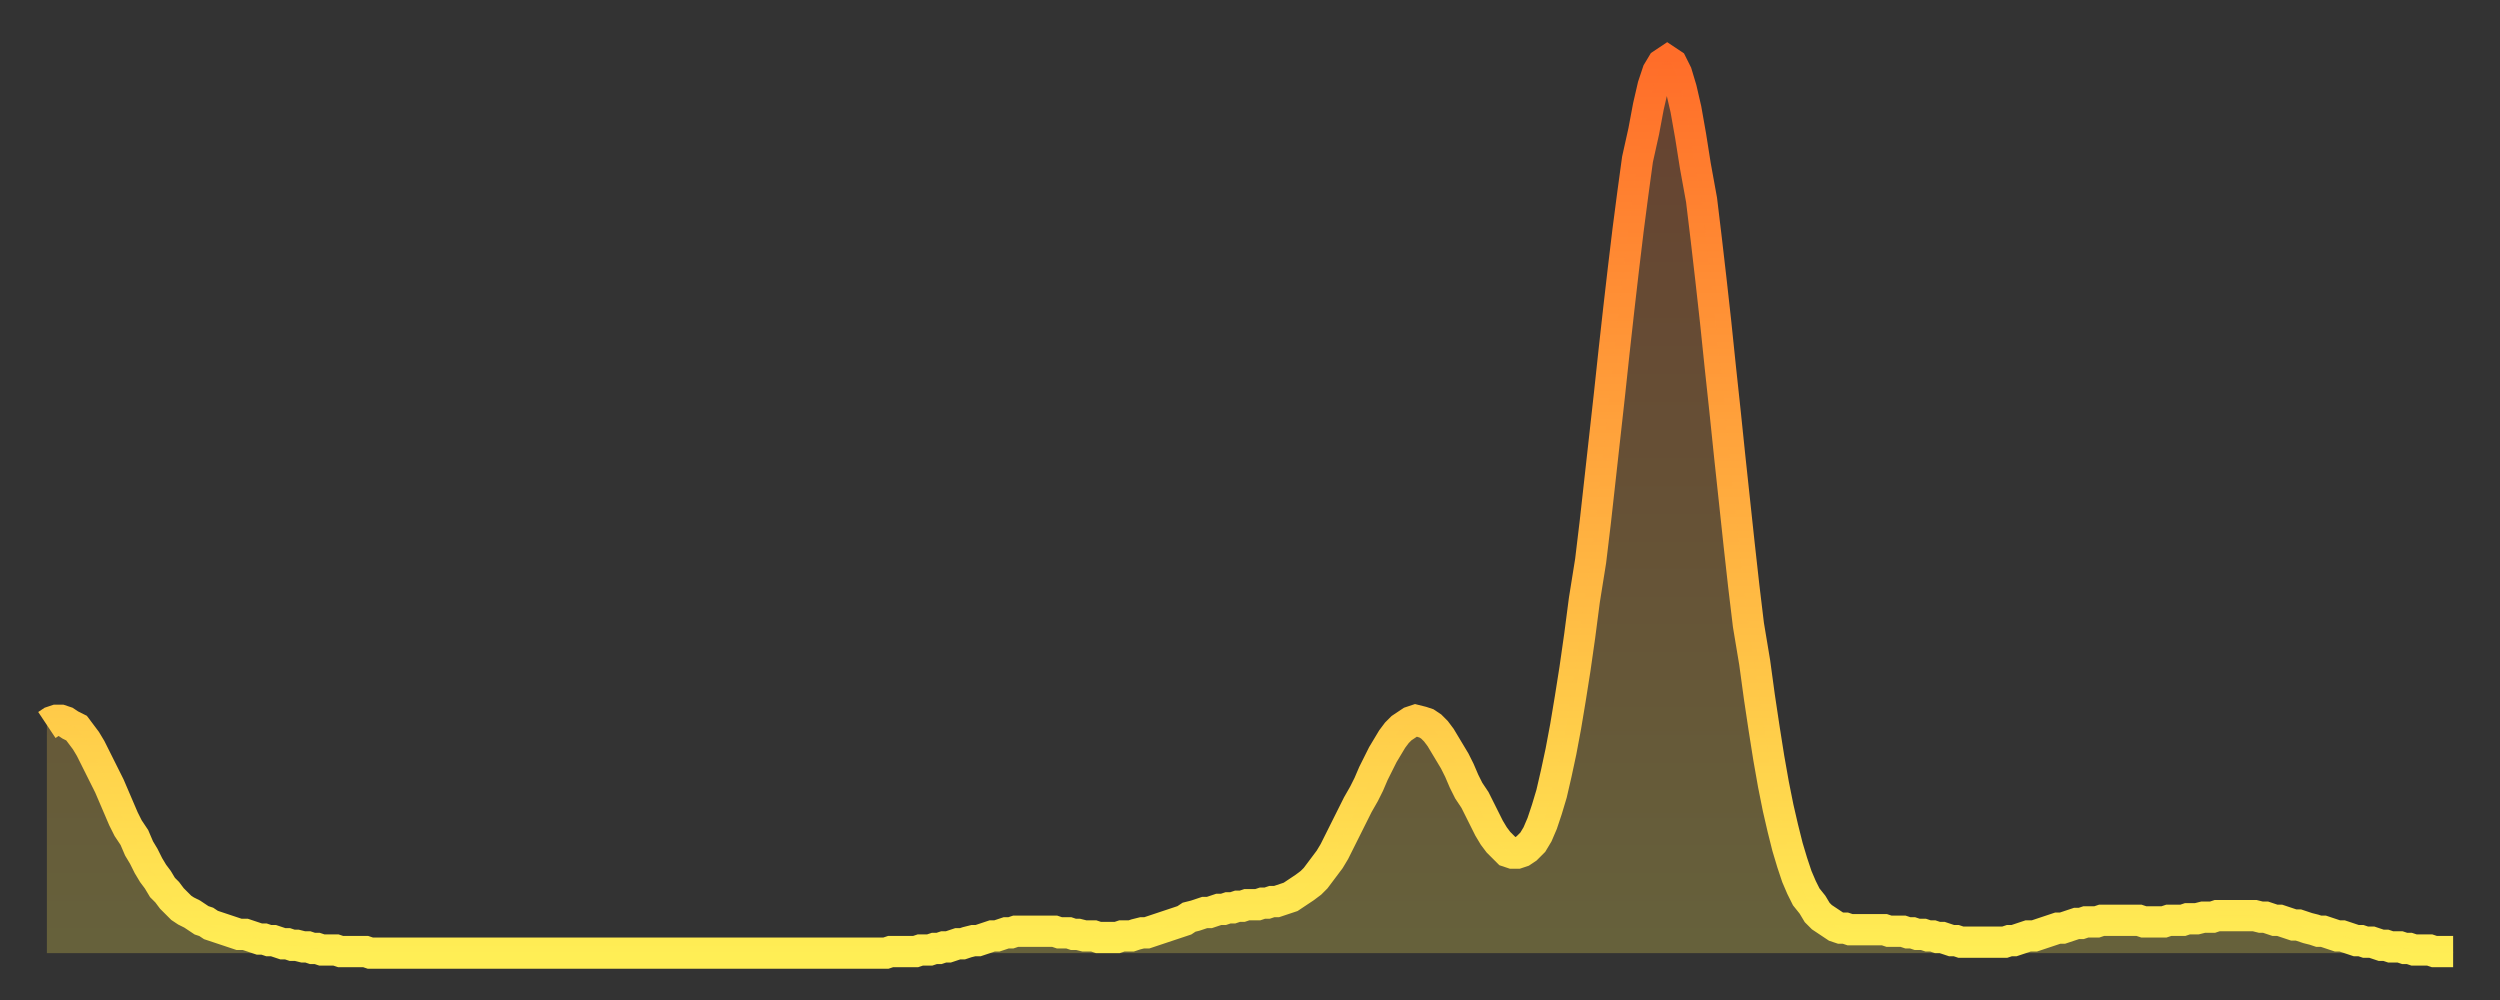
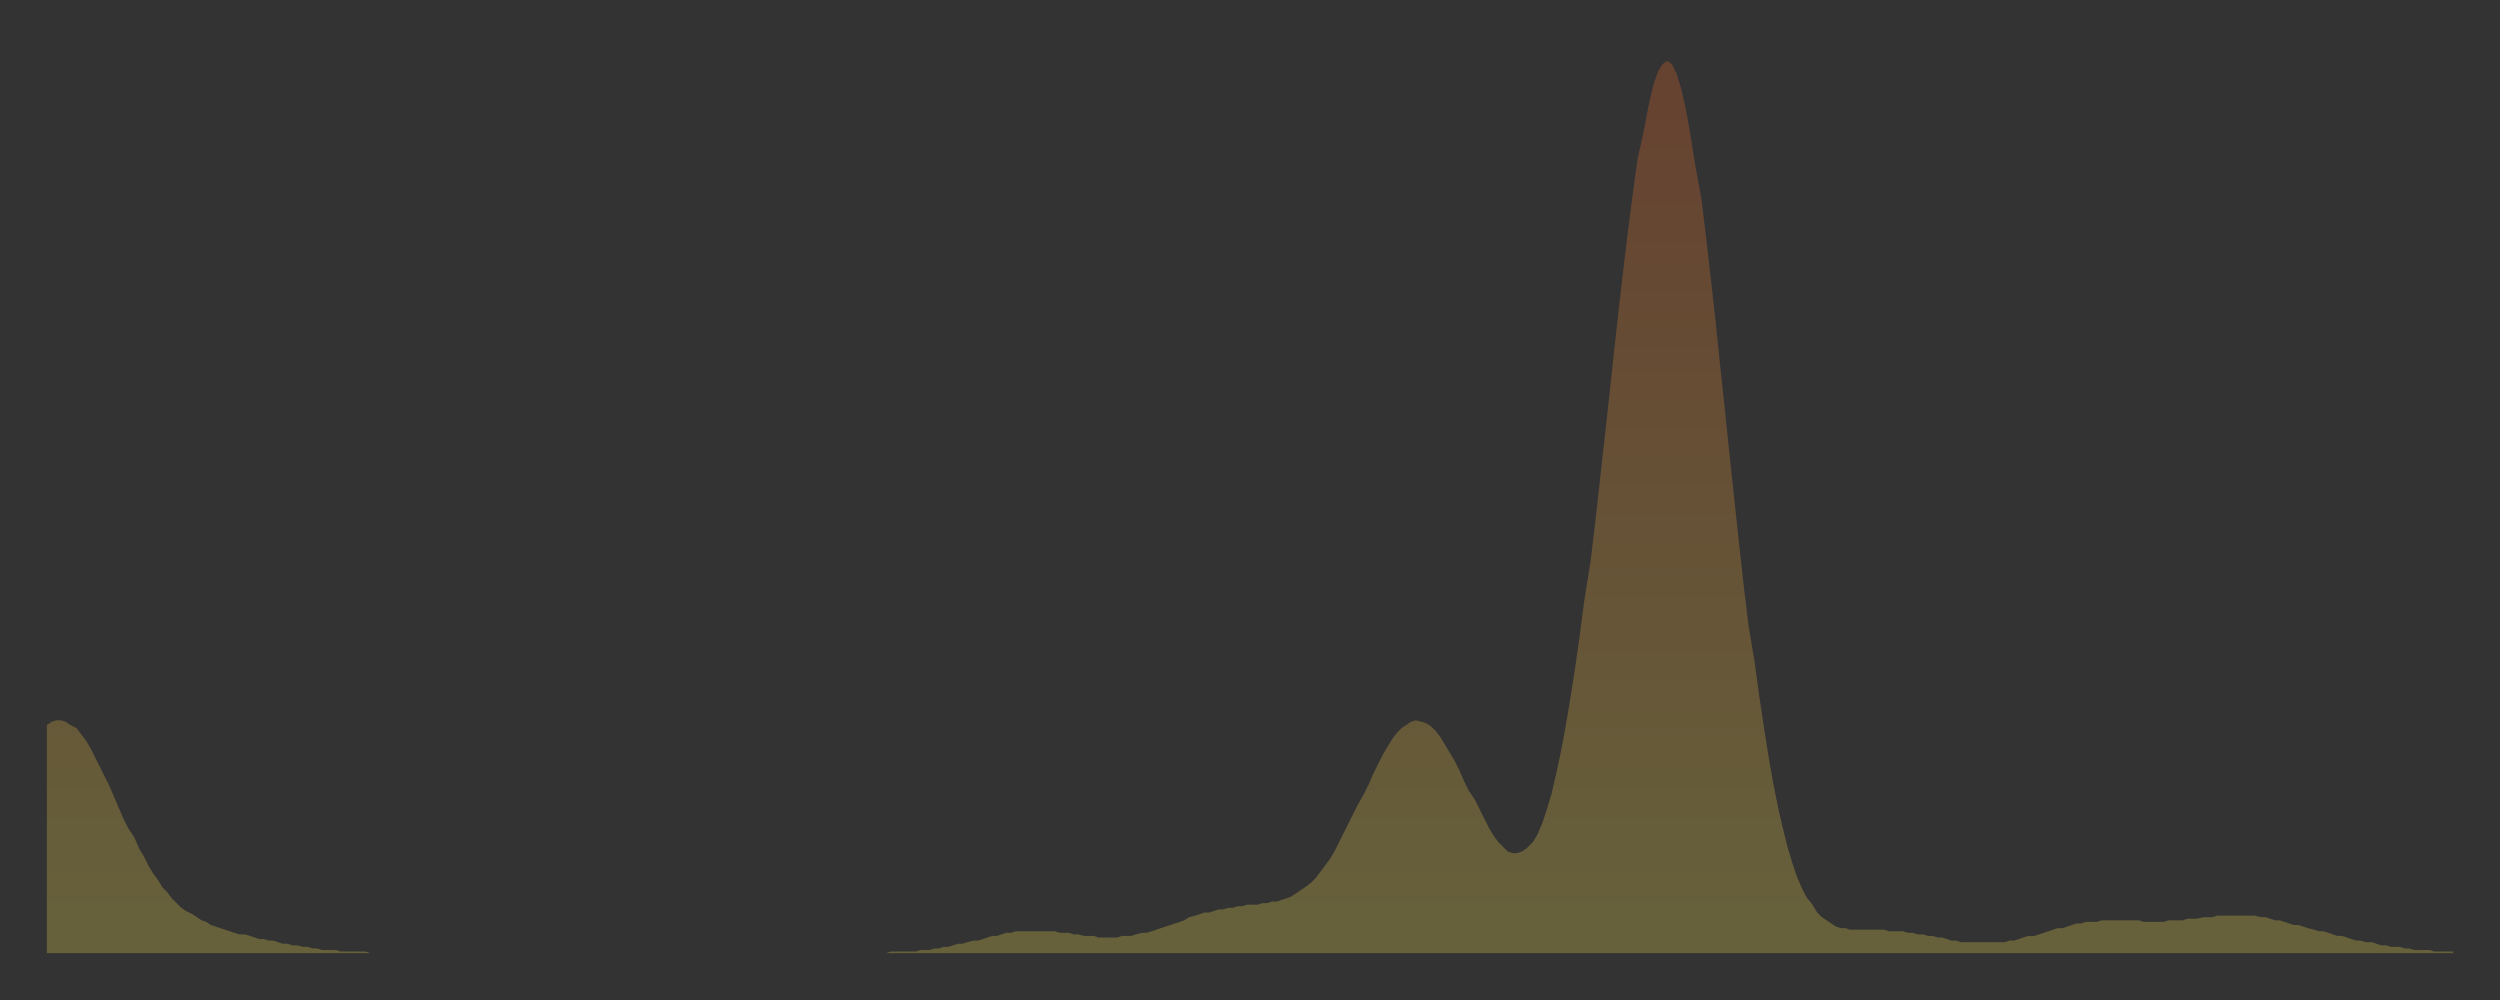
<svg xmlns="http://www.w3.org/2000/svg" baseProfile="full" height="64" version="1.1" width="160">
  <rect width="100%" height="100%" fill="#333333" stroke="none" />
  <defs>
    <linearGradient id="id216306" x1="0" x2="0" y1="0" y2="1">
      <stop offset="0%" stop-color="#ff6d29" />
      <stop offset="50%" stop-color="#ffad3f" />
      <stop offset="100%" stop-color="#ffee55" />
    </linearGradient>
  </defs>
  <g transform="translate(3,3)">
    <g>
-       <path d="M 0.0 43.4 L 0.3 43.2 0.6 43.1 0.9 43.1 1.2 43.2 1.5 43.4 1.9 43.6 2.2 44.0 2.5 44.4 2.8 44.9 3.1 45.5 3.4 46.1 3.7 46.7 4.0 47.3 4.3 48.0 4.6 48.7 4.9 49.4 5.2 50.0 5.6 50.6 5.9 51.3 6.2 51.8 6.5 52.4 6.8 52.9 7.1 53.3 7.4 53.8 7.7 54.1 8.0 54.5 8.3 54.8 8.6 55.1 8.9 55.3 9.3 55.5 9.6 55.7 9.9 55.9 10.2 56.0 10.5 56.2 10.8 56.3 11.1 56.4 11.4 56.5 11.7 56.6 12.0 56.7 12.3 56.8 12.7 56.8 13.0 56.9 13.3 57.0 13.6 57.1 13.9 57.1 14.2 57.2 14.5 57.2 14.8 57.3 15.1 57.4 15.4 57.4 15.7 57.5 16.0 57.5 16.4 57.6 16.7 57.6 17.0 57.7 17.3 57.7 17.6 57.8 17.9 57.8 18.2 57.8 18.5 57.8 18.8 57.9 19.1 57.9 19.4 57.9 19.8 57.9 20.1 57.9 20.4 57.9 20.7 58.0 21.0 58.0 21.3 58.0 21.6 58.0 21.9 58.0 22.2 58.0 22.5 58.0 22.8 58.0 23.1 58.0 23.5 58.0 23.8 58.0 24.1 58.0 24.4 58.0 24.7 58.0 25.0 58.0 25.3 58.0 25.6 58.0 25.9 58.0 26.2 58.0 26.5 58.0 26.8 58.0 27.2 58.0 27.5 58.0 27.8 58.0 28.1 58.0 28.4 58.0 28.7 58.0 29.0 58.0 29.3 58.0 29.6 58.0 29.9 58.0 30.2 58.0 30.6 58.0 30.9 58.0 31.2 58.0 31.5 58.0 31.8 58.0 32.1 58.0 32.4 58.0 32.7 58.0 33.0 58.0 33.3 58.0 33.6 58.0 33.9 58.0 34.3 58.0 34.6 58.0 34.9 58.0 35.2 58.0 35.5 58.0 35.8 58.0 36.1 58.0 36.4 58.0 36.7 58.0 37.0 58.0 37.3 58.0 37.7 58.0 38.0 58.0 38.3 58.0 38.6 58.0 38.9 58.0 39.2 58.0 39.5 58.0 39.8 58.0 40.1 58.0 40.4 58.0 40.7 58.0 41.0 58.0 41.4 58.0 41.7 58.0 42.0 58.0 42.3 58.0 42.6 58.0 42.9 58.0 43.2 58.0 43.5 58.0 43.8 58.0 44.1 58.0 44.4 58.0 44.7 58.0 45.1 58.0 45.4 58.0 45.7 58.0 46.0 58.0 46.3 58.0 46.6 58.0 46.9 58.0 47.2 58.0 47.5 58.0 47.8 58.0 48.1 58.0 48.5 58.0 48.8 58.0 49.1 58.0 49.4 58.0 49.7 58.0 50.0 58.0 50.3 58.0 50.6 58.0 50.9 58.0 51.2 58.0 51.5 58.0 51.8 58.0 52.2 58.0 52.5 58.0 52.8 58.0 53.1 58.0 53.4 58.0 53.7 58.0 54.0 57.9 54.3 57.9 54.6 57.9 54.9 57.9 55.2 57.9 55.6 57.9 55.9 57.8 56.2 57.8 56.5 57.8 56.8 57.7 57.1 57.7 57.4 57.6 57.7 57.6 58.0 57.5 58.3 57.4 58.6 57.4 58.9 57.3 59.3 57.2 59.6 57.2 59.9 57.1 60.2 57.0 60.5 56.9 60.8 56.9 61.1 56.8 61.4 56.7 61.7 56.7 62.0 56.6 62.3 56.6 62.6 56.6 63.0 56.6 63.3 56.6 63.6 56.6 63.9 56.6 64.2 56.6 64.5 56.6 64.8 56.7 65.1 56.7 65.4 56.7 65.7 56.8 66.0 56.8 66.4 56.9 66.7 56.9 67.0 56.9 67.3 57.0 67.6 57.0 67.9 57.0 68.2 57.0 68.5 57.0 68.8 56.9 69.1 56.9 69.4 56.9 69.7 56.8 70.1 56.7 70.4 56.7 70.7 56.6 71.0 56.5 71.3 56.4 71.6 56.3 71.9 56.2 72.2 56.1 72.5 56.0 72.8 55.9 73.1 55.7 73.5 55.6 73.8 55.5 74.1 55.4 74.4 55.4 74.7 55.3 75.0 55.2 75.3 55.2 75.6 55.1 75.9 55.1 76.2 55.0 76.5 55.0 76.8 54.9 77.2 54.9 77.5 54.9 77.8 54.8 78.1 54.8 78.4 54.7 78.7 54.7 79.0 54.6 79.3 54.5 79.6 54.4 79.9 54.2 80.2 54.0 80.5 53.8 80.9 53.5 81.2 53.2 81.5 52.8 81.8 52.4 82.1 52.0 82.4 51.5 82.7 50.9 83.0 50.3 83.3 49.7 83.6 49.1 83.9 48.5 84.3 47.8 84.6 47.2 84.9 46.5 85.2 45.9 85.5 45.3 85.8 44.8 86.1 44.3 86.4 43.9 86.7 43.6 87.0 43.4 87.3 43.2 87.6 43.1 88.0 43.2 88.3 43.3 88.6 43.5 88.9 43.8 89.2 44.2 89.5 44.7 89.8 45.2 90.1 45.7 90.4 46.3 90.7 47.0 91.0 47.6 91.4 48.2 91.7 48.8 92.0 49.4 92.3 50.0 92.6 50.5 92.9 50.9 93.2 51.2 93.5 51.5 93.8 51.6 94.1 51.6 94.4 51.5 94.7 51.3 95.1 50.9 95.4 50.4 95.7 49.7 96.0 48.8 96.3 47.8 96.6 46.5 96.9 45.1 97.2 43.5 97.5 41.7 97.8 39.8 98.1 37.7 98.4 35.4 98.8 32.9 99.1 30.4 99.4 27.7 99.7 25.0 100.0 22.3 100.3 19.5 100.6 16.8 100.9 14.2 101.2 11.7 101.5 9.4 101.8 7.2 102.2 5.4 102.5 3.8 102.8 2.5 103.1 1.6 103.4 1.1 103.7 0.9 104.0 1.1 104.3 1.7 104.6 2.7 104.9 4.0 105.2 5.7 105.5 7.6 105.9 9.8 106.2 12.3 106.5 14.9 106.8 17.6 107.1 20.5 107.4 23.3 107.7 26.2 108.0 29.0 108.3 31.8 108.6 34.5 108.9 37.0 109.3 39.4 109.6 41.6 109.9 43.6 110.2 45.5 110.5 47.2 110.8 48.7 111.1 50.0 111.4 51.2 111.7 52.2 112.0 53.1 112.3 53.8 112.6 54.4 113.0 54.9 113.3 55.4 113.6 55.7 113.9 55.9 114.2 56.1 114.5 56.3 114.8 56.4 115.1 56.4 115.4 56.5 115.7 56.5 116.0 56.5 116.3 56.5 116.7 56.5 117.0 56.5 117.3 56.5 117.6 56.5 117.9 56.6 118.2 56.6 118.5 56.6 118.8 56.6 119.1 56.7 119.4 56.7 119.7 56.8 120.1 56.8 120.4 56.9 120.7 56.9 121.0 57.0 121.3 57.0 121.6 57.1 121.9 57.2 122.2 57.2 122.5 57.3 122.8 57.3 123.1 57.3 123.4 57.3 123.8 57.3 124.1 57.3 124.4 57.3 124.7 57.3 125.0 57.3 125.3 57.3 125.6 57.2 125.9 57.2 126.2 57.1 126.5 57.0 126.8 56.9 127.2 56.9 127.5 56.8 127.8 56.7 128.1 56.6 128.4 56.5 128.7 56.4 129.0 56.4 129.3 56.3 129.6 56.2 129.9 56.1 130.2 56.1 130.5 56.0 130.9 56.0 131.2 56.0 131.5 55.9 131.8 55.9 132.1 55.9 132.4 55.9 132.7 55.9 133.0 55.9 133.3 55.9 133.6 55.9 133.9 55.9 134.2 56.0 134.6 56.0 134.9 56.0 135.2 56.0 135.5 56.0 135.8 55.9 136.1 55.9 136.4 55.9 136.7 55.9 137.0 55.8 137.3 55.8 137.6 55.8 138.0 55.7 138.3 55.7 138.6 55.7 138.9 55.6 139.2 55.6 139.5 55.6 139.8 55.6 140.1 55.6 140.4 55.6 140.7 55.6 141.0 55.6 141.3 55.6 141.7 55.7 142.0 55.7 142.3 55.8 142.6 55.9 142.9 55.9 143.2 56.0 143.5 56.1 143.8 56.2 144.1 56.2 144.4 56.3 144.7 56.4 145.1 56.5 145.4 56.6 145.7 56.6 146.0 56.7 146.3 56.8 146.6 56.9 146.9 56.9 147.2 57.0 147.5 57.1 147.8 57.2 148.1 57.2 148.4 57.3 148.8 57.3 149.1 57.4 149.4 57.5 149.7 57.5 150.0 57.6 150.3 57.6 150.6 57.6 150.9 57.7 151.2 57.7 151.5 57.8 151.8 57.8 152.1 57.8 152.5 57.8 152.8 57.9 153.1 57.9 153.4 57.9 153.7 57.9 154.0 57.9" fill="none" id="graph-curve" opacity="1" stroke="url(#id216306)" stroke-width="2" />
      <path d="M 0 58 L 0.0 43.4 0.3 43.2 0.6 43.1 0.9 43.1 1.2 43.2 1.5 43.4 1.9 43.6 2.2 44.0 2.5 44.4 2.8 44.9 3.1 45.5 3.4 46.1 3.7 46.7 4.0 47.3 4.3 48.0 4.6 48.7 4.9 49.4 5.2 50.0 5.6 50.6 5.9 51.3 6.2 51.8 6.5 52.4 6.8 52.9 7.1 53.3 7.4 53.8 7.7 54.1 8.0 54.5 8.3 54.8 8.6 55.1 8.9 55.3 9.3 55.5 9.6 55.7 9.9 55.9 10.2 56.0 10.5 56.2 10.8 56.3 11.1 56.4 11.4 56.5 11.7 56.6 12.0 56.7 12.3 56.8 12.7 56.8 13.0 56.9 13.3 57.0 13.6 57.1 13.9 57.1 14.2 57.2 14.5 57.2 14.8 57.3 15.1 57.4 15.4 57.4 15.7 57.5 16.0 57.5 16.4 57.6 16.7 57.6 17.0 57.7 17.3 57.7 17.6 57.8 17.9 57.8 18.2 57.8 18.5 57.8 18.8 57.9 19.1 57.9 19.4 57.9 19.8 57.9 20.1 57.9 20.4 57.9 20.7 58.0 21.0 58.0 21.3 58.0 21.6 58.0 21.9 58.0 22.2 58.0 22.5 58.0 22.8 58.0 23.1 58.0 23.5 58.0 23.8 58.0 24.1 58.0 24.4 58.0 24.7 58.0 25.0 58.0 25.3 58.0 25.6 58.0 25.9 58.0 26.2 58.0 26.5 58.0 26.8 58.0 27.2 58.0 27.5 58.0 27.8 58.0 28.1 58.0 28.4 58.0 28.7 58.0 29.0 58.0 29.3 58.0 29.6 58.0 29.9 58.0 30.2 58.0 30.6 58.0 30.9 58.0 31.2 58.0 31.5 58.0 31.8 58.0 32.1 58.0 32.4 58.0 32.7 58.0 33.0 58.0 33.3 58.0 33.6 58.0 33.9 58.0 34.3 58.0 34.6 58.0 34.9 58.0 35.2 58.0 35.5 58.0 35.8 58.0 36.1 58.0 36.4 58.0 36.7 58.0 37.0 58.0 37.3 58.0 37.7 58.0 38.0 58.0 38.3 58.0 38.6 58.0 38.9 58.0 39.2 58.0 39.5 58.0 39.8 58.0 40.1 58.0 40.4 58.0 40.7 58.0 41.0 58.0 41.4 58.0 41.7 58.0 42.0 58.0 42.3 58.0 42.6 58.0 42.9 58.0 43.2 58.0 43.5 58.0 43.8 58.0 44.1 58.0 44.4 58.0 44.7 58.0 45.1 58.0 45.4 58.0 45.7 58.0 46.0 58.0 46.3 58.0 46.6 58.0 46.9 58.0 47.2 58.0 47.5 58.0 47.8 58.0 48.1 58.0 48.5 58.0 48.8 58.0 49.1 58.0 49.4 58.0 49.7 58.0 50.0 58.0 50.3 58.0 50.6 58.0 50.9 58.0 51.2 58.0 51.5 58.0 51.8 58.0 52.2 58.0 52.5 58.0 52.8 58.0 53.1 58.0 53.4 58.0 53.7 58.0 54.0 57.9 54.3 57.9 54.6 57.9 54.9 57.9 55.2 57.9 55.6 57.9 55.9 57.8 56.2 57.8 56.5 57.8 56.8 57.7 57.1 57.7 57.4 57.6 57.7 57.6 58.0 57.5 58.3 57.4 58.6 57.4 58.9 57.3 59.3 57.2 59.6 57.2 59.9 57.1 60.2 57.0 60.5 56.9 60.8 56.9 61.1 56.8 61.4 56.7 61.7 56.7 62.0 56.6 62.3 56.6 62.6 56.6 63.0 56.6 63.3 56.6 63.6 56.6 63.9 56.6 64.2 56.6 64.5 56.6 64.8 56.7 65.1 56.7 65.4 56.7 65.7 56.8 66.0 56.8 66.4 56.9 66.7 56.9 67.0 56.9 67.3 57.0 67.6 57.0 67.9 57.0 68.2 57.0 68.5 57.0 68.8 56.9 69.1 56.9 69.4 56.9 69.7 56.8 70.1 56.7 70.4 56.7 70.7 56.6 71.0 56.5 71.3 56.4 71.6 56.3 71.9 56.2 72.2 56.1 72.5 56.0 72.8 55.9 73.1 55.7 73.5 55.6 73.8 55.5 74.1 55.4 74.4 55.4 74.7 55.3 75.0 55.2 75.3 55.2 75.6 55.1 75.9 55.1 76.2 55.0 76.5 55.0 76.8 54.9 77.2 54.9 77.5 54.9 77.8 54.8 78.1 54.8 78.4 54.7 78.7 54.7 79.0 54.6 79.3 54.5 79.6 54.4 79.9 54.2 80.2 54.0 80.5 53.8 80.9 53.5 81.2 53.2 81.5 52.8 81.8 52.4 82.1 52.0 82.4 51.5 82.7 50.9 83.0 50.3 83.3 49.7 83.6 49.1 83.9 48.5 84.3 47.8 84.6 47.2 84.9 46.5 85.2 45.9 85.5 45.3 85.8 44.8 86.1 44.3 86.4 43.9 86.7 43.6 87.0 43.4 87.3 43.2 87.6 43.1 88.0 43.2 88.3 43.3 88.6 43.5 88.9 43.8 89.2 44.2 89.5 44.7 89.8 45.2 90.1 45.7 90.4 46.3 90.7 47.0 91.0 47.6 91.4 48.2 91.7 48.8 92.0 49.4 92.3 50.0 92.6 50.5 92.9 50.9 93.2 51.2 93.5 51.5 93.8 51.6 94.1 51.6 94.4 51.5 94.7 51.3 95.1 50.9 95.4 50.4 95.7 49.7 96.0 48.8 96.3 47.8 96.6 46.5 96.9 45.1 97.2 43.5 97.5 41.7 97.8 39.8 98.1 37.7 98.4 35.4 98.8 32.9 99.1 30.4 99.4 27.7 99.7 25.0 100.0 22.3 100.3 19.5 100.6 16.8 100.9 14.2 101.2 11.7 101.5 9.4 101.8 7.2 102.2 5.4 102.5 3.8 102.8 2.5 103.1 1.6 103.4 1.1 103.7 0.9 104.0 1.1 104.3 1.7 104.6 2.7 104.9 4.0 105.2 5.7 105.5 7.6 105.9 9.8 106.2 12.3 106.5 14.9 106.8 17.6 107.1 20.5 107.4 23.3 107.7 26.2 108.0 29.0 108.3 31.8 108.6 34.5 108.9 37.0 109.3 39.4 109.6 41.6 109.9 43.6 110.2 45.5 110.5 47.2 110.8 48.7 111.1 50.0 111.4 51.2 111.7 52.2 112.0 53.1 112.3 53.8 112.6 54.4 113.0 54.9 113.3 55.4 113.6 55.7 113.9 55.9 114.2 56.1 114.5 56.3 114.8 56.4 115.1 56.4 115.4 56.5 115.7 56.5 116.0 56.5 116.3 56.5 116.7 56.5 117.0 56.5 117.3 56.5 117.6 56.5 117.9 56.6 118.2 56.6 118.5 56.6 118.8 56.6 119.1 56.7 119.4 56.7 119.7 56.8 120.1 56.8 120.4 56.9 120.7 56.9 121.0 57.0 121.3 57.0 121.6 57.1 121.9 57.2 122.2 57.2 122.5 57.3 122.8 57.3 123.1 57.3 123.4 57.3 123.8 57.3 124.1 57.3 124.4 57.3 124.7 57.3 125.0 57.3 125.3 57.3 125.6 57.2 125.9 57.2 126.2 57.1 126.5 57.0 126.8 56.9 127.2 56.9 127.5 56.8 127.8 56.7 128.1 56.6 128.4 56.5 128.7 56.4 129.0 56.4 129.3 56.3 129.6 56.2 129.9 56.1 130.2 56.1 130.5 56.0 130.9 56.0 131.2 56.0 131.5 55.9 131.8 55.9 132.1 55.9 132.4 55.9 132.7 55.9 133.0 55.9 133.3 55.9 133.6 55.9 133.9 55.9 134.2 56.0 134.6 56.0 134.9 56.0 135.2 56.0 135.5 56.0 135.8 55.9 136.1 55.9 136.4 55.9 136.7 55.9 137.0 55.8 137.3 55.8 137.6 55.8 138.0 55.7 138.3 55.7 138.6 55.7 138.9 55.6 139.2 55.6 139.5 55.6 139.8 55.6 140.1 55.6 140.4 55.6 140.7 55.6 141.0 55.6 141.3 55.6 141.7 55.7 142.0 55.7 142.3 55.8 142.6 55.9 142.9 55.9 143.2 56.0 143.5 56.1 143.8 56.2 144.1 56.2 144.4 56.3 144.7 56.4 145.1 56.5 145.4 56.6 145.7 56.6 146.0 56.7 146.3 56.8 146.6 56.9 146.9 56.9 147.2 57.0 147.5 57.1 147.8 57.2 148.1 57.2 148.4 57.3 148.8 57.3 149.1 57.4 149.4 57.5 149.7 57.5 150.0 57.6 150.3 57.6 150.6 57.6 150.9 57.7 151.2 57.7 151.5 57.8 151.8 57.8 152.1 57.8 152.5 57.8 152.8 57.9 153.1 57.9 153.4 57.9 153.7 57.9 154.0 57.9 154 58" fill="url(#id216306)" fill-opacity=".25" id="graph-shadow" />
    </g>
  </g>
</svg>